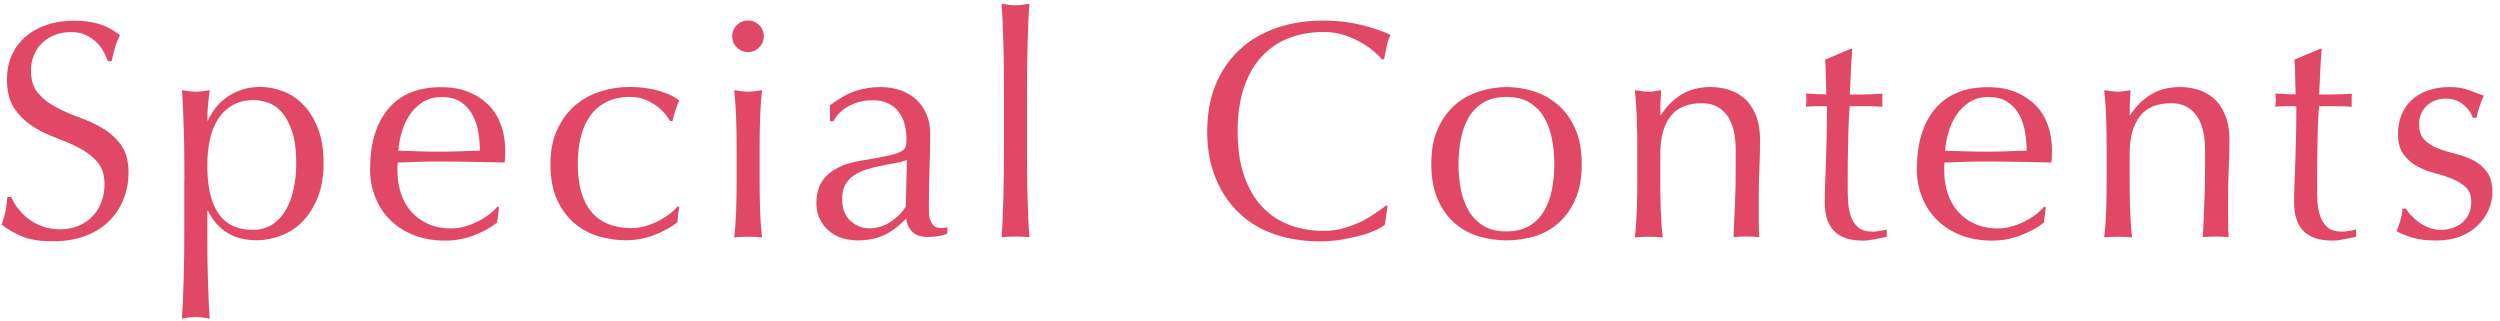
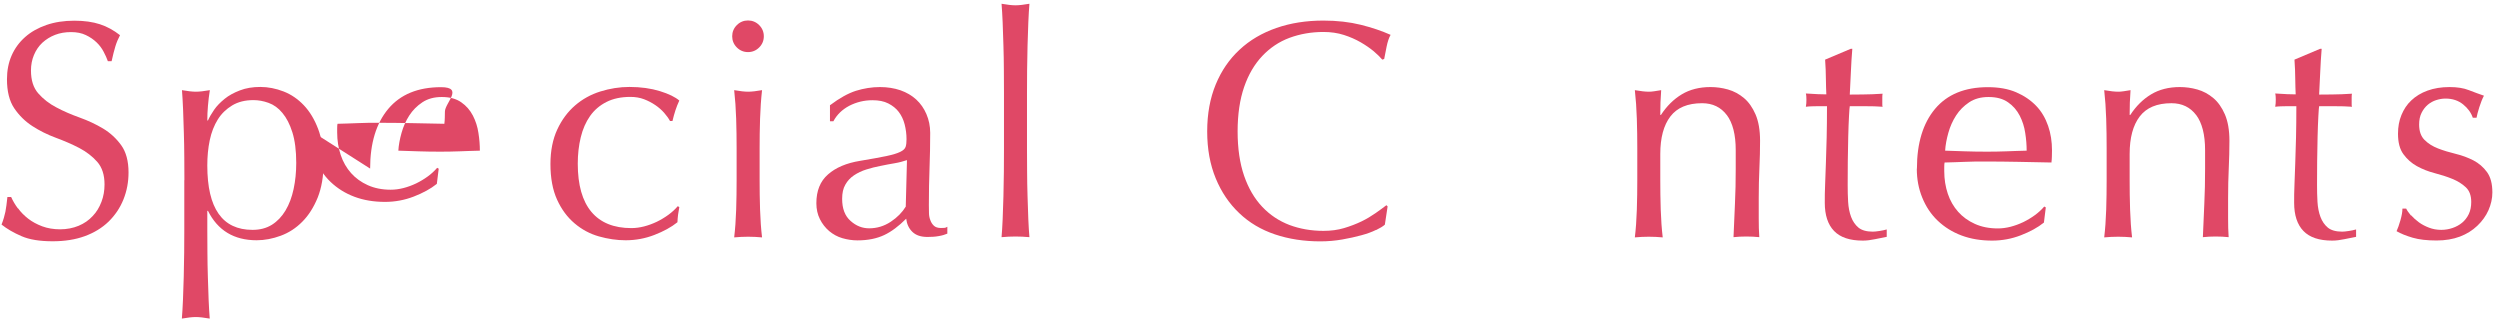
<svg xmlns="http://www.w3.org/2000/svg" id="_レイヤー_1" width="226" height="29" viewBox="0 0 226 29">
  <defs>
    <style>.cls-1{fill:none;}.cls-2{fill:#e04866;}.cls-3{fill:#fff;}</style>
  </defs>
  <rect class="cls-3" x="-601.25" y="-164" width="1280" height="848" />
  <path class="cls-2" d="M1.63,18.83c.25.35.56.66.92.94.36.28.79.51,1.27.69s1.03.27,1.62.27,1.17-.11,1.67-.32.92-.5,1.26-.87c.35-.36.61-.79.8-1.29.19-.49.28-1.02.28-1.58,0-.86-.22-1.54-.66-2.04-.44-.5-.99-.92-1.64-1.26-.65-.34-1.36-.64-2.11-.92-.76-.28-1.46-.63-2.11-1.05-.65-.42-1.2-.96-1.64-1.61-.44-.65-.66-1.53-.66-2.63,0-.78.14-1.5.42-2.14.28-.64.69-1.2,1.22-1.67s1.17-.83,1.92-1.09c.75-.26,1.59-.39,2.52-.39s1.67.11,2.32.32c.65.21,1.26.55,1.82.99-.17.32-.31.65-.42,1.01s-.22.8-.34,1.34h-.34c-.09-.26-.22-.55-.38-.85-.16-.31-.37-.59-.64-.85-.27-.26-.59-.48-.97-.66-.37-.18-.82-.27-1.34-.27s-1,.08-1.44.25-.82.41-1.15.71c-.33.31-.58.68-.76,1.11-.18.43-.27.9-.27,1.4,0,.88.22,1.57.66,2.07s.98.93,1.64,1.27c.65.35,1.36.65,2.11.92s1.46.6,2.11.99c.65.39,1.2.9,1.64,1.51s.66,1.44.66,2.46c0,.86-.15,1.67-.46,2.44-.31.77-.76,1.43-1.34,2-.59.57-1.31,1.01-2.16,1.32-.85.31-1.82.46-2.9.46-1.16,0-2.1-.15-2.81-.46-.72-.31-1.32-.66-1.81-1.05.17-.43.28-.82.35-1.16.06-.34.13-.79.18-1.33h.34c.15.34.35.68.6,1.02Z" />
  <path class="cls-2" d="M16.67,16.3c0-.63,0-1.33-.01-2.07,0-.75-.02-1.49-.04-2.23s-.04-1.44-.07-2.11c-.03-.67-.06-1.25-.1-1.74.52.09.94.14,1.26.14s.74-.05,1.26-.14c-.08.49-.13.95-.17,1.4-.04.45-.06.9-.06,1.34h.06c.13-.3.32-.62.56-.97.24-.35.56-.67.94-.98.38-.31.84-.56,1.39-.77.54-.21,1.16-.31,1.85-.31s1.41.14,2.1.41c.69.27,1.3.69,1.83,1.25.53.56.96,1.27,1.29,2.14.33.87.49,1.9.49,3.09s-.18,2.23-.53,3.11c-.36.88-.82,1.61-1.39,2.18-.57.58-1.22,1-1.95,1.27-.73.27-1.46.41-2.18.41-2.05,0-3.52-.89-4.4-2.66h-.06v1.76c0,.6,0,1.26.01,2,0,.74.02,1.47.04,2.2.02.73.04,1.42.07,2.09.03.66.06,1.23.1,1.69-.52-.09-.94-.14-1.26-.14s-.74.05-1.26.14c.04-.47.07-1.03.1-1.69.03-.66.05-1.36.07-2.09s.03-1.46.04-2.2c0-.74.01-1.41.01-2v-4.54ZM26.78,14.73c0-1.12-.12-2.04-.35-2.77-.23-.73-.53-1.31-.9-1.75-.36-.44-.78-.74-1.25-.91s-.92-.25-1.37-.25c-.75,0-1.39.16-1.92.48-.53.32-.97.74-1.3,1.27s-.58,1.16-.73,1.88-.22,1.48-.22,2.28c0,3.88,1.36,5.82,4.09,5.82.67,0,1.25-.15,1.75-.46.49-.31.9-.74,1.23-1.29.33-.55.57-1.19.73-1.93.16-.74.24-1.53.24-2.37Z" />
-   <path class="cls-2" d="M33.46,15.24c0-2.3.55-4.1,1.64-5.4s2.68-1.96,4.77-1.96c.99,0,1.84.15,2.56.46.72.31,1.32.72,1.81,1.23.49.51.84,1.12,1.08,1.81s.35,1.43.35,2.21c0,.19,0,.37-.01.55,0,.18-.02.36-.04.55-1.01-.02-2.01-.04-3-.06s-1.99-.03-3-.03c-.62,0-1.23,0-1.83.03s-1.22.04-1.83.06c-.02.09-.03.23-.03.42v.36c0,.73.11,1.41.32,2.04s.53,1.18.94,1.64c.41.46.91.82,1.51,1.09.6.27,1.29.41,2.07.41.37,0,.76-.05,1.15-.15.39-.1.77-.24,1.15-.42.37-.18.72-.39,1.05-.63.33-.24.61-.5.85-.78l.14.08-.17,1.37c-.56.45-1.26.83-2.09,1.15-.83.32-1.69.48-2.59.48-1.01,0-1.93-.15-2.76-.46-.83-.31-1.55-.76-2.16-1.34s-1.07-1.28-1.4-2.09-.49-1.67-.49-2.6ZM39.93,8.77c-.69,0-1.27.16-1.75.48-.48.32-.87.71-1.18,1.19-.31.48-.54,1-.7,1.57-.16.57-.26,1.11-.29,1.61.58.02,1.18.04,1.81.06.62.02,1.24.03,1.83.03s1.24,0,1.88-.03,1.25-.04,1.85-.06c0-.5-.04-1.04-.13-1.6-.08-.56-.25-1.08-.5-1.57-.25-.48-.6-.89-1.05-1.2-.45-.32-1.04-.48-1.76-.48Z" />
+   <path class="cls-2" d="M33.46,15.24c0-2.3.55-4.1,1.64-5.4s2.68-1.96,4.77-1.96s.35,1.43.35,2.21c0,.19,0,.37-.01.55,0,.18-.02.36-.04.55-1.01-.02-2.01-.04-3-.06s-1.99-.03-3-.03c-.62,0-1.23,0-1.83.03s-1.22.04-1.83.06c-.02.09-.03.23-.03.42v.36c0,.73.11,1.41.32,2.04s.53,1.18.94,1.64c.41.46.91.82,1.51,1.09.6.27,1.29.41,2.07.41.37,0,.76-.05,1.15-.15.39-.1.77-.24,1.15-.42.37-.18.72-.39,1.05-.63.33-.24.61-.5.85-.78l.14.08-.17,1.37c-.56.45-1.26.83-2.09,1.15-.83.32-1.69.48-2.59.48-1.01,0-1.93-.15-2.76-.46-.83-.31-1.55-.76-2.16-1.34s-1.07-1.28-1.4-2.09-.49-1.67-.49-2.6ZM39.93,8.77c-.69,0-1.27.16-1.75.48-.48.32-.87.71-1.18,1.19-.31.48-.54,1-.7,1.57-.16.57-.26,1.11-.29,1.61.58.02,1.18.04,1.81.06.62.02,1.24.03,1.83.03s1.24,0,1.88-.03,1.25-.04,1.85-.06c0-.5-.04-1.04-.13-1.6-.08-.56-.25-1.08-.5-1.57-.25-.48-.6-.89-1.05-1.2-.45-.32-1.04-.48-1.76-.48Z" />
  <path class="cls-2" d="M49.76,14.84c0-1.21.21-2.26.62-3.14.41-.88.95-1.6,1.61-2.17.66-.57,1.42-.99,2.28-1.26.86-.27,1.74-.41,2.63-.41,1.03,0,1.95.13,2.76.38.81.25,1.39.54,1.75.85-.13.28-.25.57-.35.88s-.19.63-.27.97h-.22c-.13-.24-.31-.49-.53-.74-.22-.25-.49-.49-.8-.7-.31-.21-.65-.39-1.02-.53-.37-.14-.78-.21-1.23-.21-.84,0-1.56.15-2.17.46-.61.31-1.1.73-1.48,1.27-.38.54-.66,1.18-.84,1.92-.18.74-.27,1.54-.27,2.39,0,1.92.41,3.37,1.23,4.35.82.98,2.03,1.47,3.61,1.47.37,0,.76-.05,1.15-.15.39-.1.77-.24,1.15-.42.37-.18.72-.39,1.05-.63.33-.24.61-.5.85-.78l.14.08c-.09.45-.15.91-.17,1.37-.56.45-1.26.83-2.09,1.15-.83.32-1.69.48-2.59.48-.8,0-1.61-.12-2.42-.35-.81-.23-1.54-.62-2.2-1.18-.65-.55-1.18-1.26-1.58-2.14-.4-.88-.6-1.95-.6-3.22Z" />
  <path class="cls-2" d="M66.19,3.28c0-.39.14-.73.42-1.01.28-.28.62-.42,1.01-.42s.73.14,1.01.42c.28.28.42.62.42,1.01s-.14.73-.42,1.01c-.28.28-.62.42-1.01.42s-.73-.14-1.01-.42c-.28-.28-.42-.62-.42-1.01ZM66.59,13.39c0-.84-.01-1.72-.04-2.65-.03-.92-.09-1.79-.18-2.59.52.09.94.14,1.26.14s.74-.05,1.26-.14c-.09.8-.15,1.67-.18,2.59-.03.92-.04,1.81-.04,2.65v2.91c0,.84.01,1.72.04,2.65.03.92.09,1.76.18,2.51-.43-.04-.85-.06-1.26-.06s-.83.02-1.26.06c.09-.75.15-1.58.18-2.51.03-.92.04-1.81.04-2.65v-2.91Z" />
  <path class="cls-2" d="M75.05,9.5c.84-.63,1.61-1.06,2.32-1.29.71-.22,1.44-.34,2.18-.34.67,0,1.29.1,1.85.29.56.2,1.04.48,1.43.84.39.36.7.8.92,1.32.22.51.34,1.08.34,1.69,0,1.06-.02,2.12-.06,3.18-.04,1.05-.06,2.17-.06,3.35,0,.22,0,.46.01.71,0,.25.05.48.13.67.07.2.18.36.32.49.14.13.35.2.63.2.09,0,.19,0,.29-.01.1,0,.2-.04.29-.1v.62c-.21.09-.46.17-.77.22-.31.06-.65.08-1.02.08-.6,0-1.05-.15-1.37-.46-.32-.31-.5-.7-.56-1.19-.67.67-1.33,1.17-1.99,1.48s-1.46.48-2.41.48c-.47,0-.92-.07-1.37-.2-.45-.13-.84-.35-1.19-.64-.35-.3-.63-.66-.84-1.08-.21-.42-.32-.9-.32-1.44,0-1.12.35-1.99,1.05-2.6.7-.62,1.67-1.03,2.9-1.23,1.01-.17,1.8-.31,2.37-.43.57-.12.99-.25,1.26-.38.27-.13.43-.28.49-.46.06-.18.08-.41.08-.69,0-.47-.06-.91-.17-1.34-.11-.43-.29-.8-.53-1.12-.24-.32-.56-.57-.95-.77-.39-.2-.87-.29-1.43-.29-.75,0-1.44.17-2.09.5-.64.34-1.12.8-1.44,1.4h-.31v-1.46ZM81.97,14.48c-.32.11-.69.21-1.11.28-.42.07-.84.15-1.27.24-.43.08-.85.19-1.27.32-.42.13-.79.31-1.12.53-.33.22-.59.5-.78.84-.2.34-.29.77-.29,1.29,0,.88.25,1.54.76,1.99.5.45,1.06.67,1.68.67.71,0,1.36-.2,1.95-.59.59-.39,1.04-.85,1.36-1.37l.11-4.2Z" />
  <path class="cls-2" d="M90.75,6.33c0-.75-.02-1.48-.04-2.21-.02-.73-.04-1.42-.07-2.09-.03-.66-.06-1.23-.1-1.69.52.09.94.14,1.26.14s.74-.05,1.26-.14c-.04.47-.07,1.03-.1,1.69-.03.66-.05,1.36-.07,2.09-.02.73-.03,1.47-.04,2.21,0,.75-.01,1.44-.01,2.07v5.07c0,.63,0,1.33.01,2.07,0,.75.02,1.48.04,2.21.02.73.04,1.42.07,2.07.03.65.06,1.19.1,1.62-.43-.04-.85-.06-1.26-.06s-.83.02-1.26.06c.04-.43.07-.97.1-1.62.03-.65.05-1.34.07-2.07.02-.73.03-1.47.04-2.21s.01-1.44.01-2.07v-5.07c0-.63,0-1.33-.01-2.07Z" />
  <path class="cls-2" d="M124.38,20.79c-.36.18-.8.34-1.32.48-.51.14-1.09.27-1.72.38-.63.11-1.3.17-1.99.17-1.48,0-2.84-.21-4.09-.63-1.25-.42-2.33-1.06-3.23-1.92-.91-.86-1.62-1.91-2.13-3.15-.51-1.24-.77-2.65-.77-4.24s.26-3,.77-4.24c.51-1.24,1.23-2.29,2.16-3.15.92-.86,2.03-1.51,3.32-1.96,1.29-.45,2.71-.67,4.26-.67,1.23,0,2.36.13,3.37.38s1.92.56,2.7.91c-.15.26-.27.62-.36,1.06-.09.45-.17.82-.22,1.12l-.17.06c-.19-.22-.45-.48-.78-.76-.34-.28-.73-.55-1.18-.81-.45-.26-.95-.48-1.51-.66-.56-.18-1.18-.27-1.85-.27-1.1,0-2.12.18-3.07.53-.94.35-1.76.9-2.46,1.64-.7.74-1.25,1.67-1.64,2.8-.39,1.13-.59,2.47-.59,4.02s.2,2.89.59,4.02c.39,1.13.94,2.06,1.64,2.8.7.74,1.52,1.28,2.46,1.64.94.35,1.96.53,3.07.53.67,0,1.29-.08,1.86-.25s1.09-.37,1.57-.6c.48-.23.9-.49,1.29-.76s.71-.51.97-.71l.11.11-.25,1.65c-.17.15-.43.31-.8.49Z" />
-   <path class="cls-2" d="M129.39,14.84c0-1.27.2-2.35.6-3.23.4-.89.93-1.6,1.58-2.16s1.39-.95,2.2-1.2c.81-.25,1.62-.38,2.42-.38s1.63.13,2.44.38,1.53.65,2.18,1.2c.65.55,1.18,1.27,1.58,2.16.4.89.6,1.96.6,3.23s-.2,2.35-.6,3.23c-.4.89-.93,1.61-1.58,2.16-.65.55-1.38.94-2.18,1.16-.8.22-1.61.34-2.44.34s-1.61-.11-2.42-.34c-.81-.22-1.54-.61-2.2-1.16-.65-.55-1.18-1.27-1.58-2.16-.4-.89-.6-1.96-.6-3.23ZM131.85,14.84c0,.78.07,1.54.21,2.27.14.73.38,1.38.71,1.95.34.57.78,1.02,1.34,1.36.56.34,1.25.5,2.07.5s1.51-.17,2.07-.5c.56-.34,1.01-.79,1.34-1.36.34-.57.57-1.22.71-1.95s.21-1.48.21-2.27-.07-1.54-.21-2.27-.38-1.38-.71-1.95-.78-1.02-1.34-1.36c-.56-.34-1.25-.5-2.07-.5s-1.51.17-2.07.5c-.56.34-1.01.79-1.34,1.36s-.57,1.22-.71,1.95c-.14.73-.21,1.48-.21,2.27Z" />
  <path class="cls-2" d="M156.11,10.41c-.54-.72-1.29-1.08-2.24-1.08-1.31,0-2.26.4-2.87,1.2-.61.8-.91,1.93-.91,3.39v2.38c0,.84.01,1.72.04,2.65.03.92.09,1.76.18,2.51-.43-.04-.85-.06-1.26-.06s-.83.02-1.26.06c.09-.75.15-1.58.18-2.51.03-.92.04-1.81.04-2.65v-2.91c0-.84-.01-1.72-.04-2.65-.03-.92-.09-1.79-.18-2.59.52.09.94.14,1.26.14.15,0,.31-.01.49-.04.18-.03.39-.06.63-.1-.06.75-.08,1.49-.08,2.24h.06c.52-.8,1.15-1.42,1.88-1.86.73-.44,1.6-.66,2.6-.66.52,0,1.05.07,1.58.22s1.01.41,1.44.77c.43.36.78.86,1.05,1.48.27.63.41,1.42.41,2.39,0,.8-.02,1.63-.06,2.48-.04.85-.06,1.75-.06,2.7v1.82c0,.3,0,.59.01.88s.02.56.04.83c-.37-.04-.77-.06-1.18-.06s-.77.02-1.15.06c.04-.97.08-1.97.13-3,.05-1.03.07-2.08.07-3.16v-1.71c0-1.4-.27-2.46-.81-3.18Z" />
  <path class="cls-2" d="M167.45,4.4c-.06.71-.1,1.41-.13,2.09-.03.68-.06,1.37-.1,2.06.21,0,.59,0,1.15-.01.56,0,1.17-.03,1.82-.07-.02.06-.03.16-.03.31v.59c0,.13,0,.22.03.28-.24-.02-.5-.03-.76-.04-.26,0-.54-.01-.84-.01h-1.37c-.02.07-.04.37-.07.9-.03.52-.05,1.14-.07,1.86s-.03,1.47-.04,2.25c0,.78-.01,1.48-.01,2.1,0,.52.01,1.04.04,1.54.03.5.12.96.27,1.36.15.4.37.72.67.97.3.24.73.36,1.29.36.15,0,.35-.02.6-.06.25-.04.47-.08.66-.14v.67c-.32.06-.67.13-1.05.21-.38.08-.75.13-1.11.13-1.18,0-2.04-.29-2.6-.87-.56-.58-.84-1.43-.84-2.55,0-.5,0-1.05.03-1.64s.04-1.23.07-1.93c.03-.7.05-1.47.07-2.32s.03-1.8.03-2.84h-.9c-.15,0-.31,0-.48.01-.17,0-.35.02-.53.04.02-.11.03-.22.04-.32,0-.1.01-.21.01-.32,0-.09,0-.19-.01-.28,0-.09-.02-.19-.04-.28.84.06,1.46.08,1.85.08-.02-.37-.03-.84-.04-1.4,0-.56-.03-1.14-.07-1.74l2.32-.98h.14Z" />
  <path class="cls-2" d="M173.29,15.24c0-2.3.55-4.1,1.64-5.4s2.68-1.96,4.77-1.96c.99,0,1.84.15,2.56.46.72.31,1.32.72,1.81,1.23.49.51.84,1.12,1.08,1.81s.35,1.43.35,2.21c0,.19,0,.37-.01.55,0,.18-.02.36-.04.55-1.01-.02-2.01-.04-3-.06s-1.99-.03-3-.03c-.62,0-1.23,0-1.83.03s-1.22.04-1.83.06c-.02.09-.03.23-.03.42v.36c0,.73.11,1.41.32,2.04s.53,1.18.94,1.64c.41.46.91.82,1.51,1.09.6.27,1.29.41,2.07.41.37,0,.76-.05,1.15-.15.39-.1.77-.24,1.15-.42.37-.18.72-.39,1.05-.63.33-.24.61-.5.85-.78l.14.08-.17,1.37c-.56.45-1.26.83-2.09,1.15-.83.32-1.69.48-2.59.48-1.01,0-1.93-.15-2.76-.46-.83-.31-1.55-.76-2.16-1.34s-1.07-1.28-1.4-2.09-.49-1.67-.49-2.6ZM179.76,8.77c-.69,0-1.27.16-1.75.48-.48.32-.87.71-1.18,1.19-.31.48-.54,1-.7,1.57-.16.57-.26,1.11-.29,1.61.58.02,1.18.04,1.81.06.62.02,1.24.03,1.83.03s1.24,0,1.88-.03,1.25-.04,1.85-.06c0-.5-.04-1.04-.13-1.6-.08-.56-.25-1.08-.5-1.57-.25-.48-.6-.89-1.05-1.2-.45-.32-1.04-.48-1.76-.48Z" />
  <path class="cls-2" d="M198.54,10.41c-.54-.72-1.29-1.08-2.24-1.08-1.31,0-2.26.4-2.87,1.2-.61.8-.91,1.93-.91,3.39v2.38c0,.84.01,1.72.04,2.65.03.92.09,1.76.18,2.51-.43-.04-.85-.06-1.26-.06s-.83.02-1.26.06c.09-.75.15-1.58.18-2.51.03-.92.04-1.81.04-2.65v-2.91c0-.84-.01-1.72-.04-2.65-.03-.92-.09-1.79-.18-2.59.52.09.94.14,1.26.14.15,0,.31-.01.49-.04.18-.03.39-.06.63-.1-.06.75-.08,1.49-.08,2.24h.06c.52-.8,1.15-1.42,1.88-1.86.73-.44,1.6-.66,2.6-.66.52,0,1.05.07,1.58.22s1.01.41,1.44.77c.43.36.78.86,1.05,1.48.27.63.41,1.42.41,2.39,0,.8-.02,1.63-.06,2.48-.04.85-.06,1.75-.06,2.7v1.82c0,.3,0,.59.01.88s.02.56.04.83c-.37-.04-.77-.06-1.18-.06s-.77.02-1.15.06c.04-.97.08-1.97.13-3,.05-1.03.07-2.08.07-3.16v-1.71c0-1.4-.27-2.46-.81-3.18Z" />
  <path class="cls-2" d="M209.88,4.4c-.06.71-.1,1.41-.13,2.09-.03.68-.06,1.37-.1,2.06.21,0,.59,0,1.15-.01.56,0,1.17-.03,1.82-.07-.02.06-.03.16-.03.31v.59c0,.13,0,.22.03.28-.24-.02-.5-.03-.76-.04-.26,0-.54-.01-.84-.01h-1.37c-.02.07-.04.37-.07.9-.03.52-.05,1.14-.07,1.86s-.03,1.47-.04,2.25c0,.78-.01,1.48-.01,2.1,0,.52.01,1.04.04,1.54.03.5.12.96.27,1.36.15.4.37.72.67.97.3.24.73.36,1.29.36.15,0,.35-.02.6-.06.25-.04.47-.08.66-.14v.67c-.32.06-.67.13-1.05.21-.38.08-.75.13-1.11.13-1.18,0-2.04-.29-2.6-.87-.56-.58-.84-1.43-.84-2.55,0-.5,0-1.05.03-1.64s.04-1.23.07-1.93c.03-.7.05-1.47.07-2.32s.03-1.8.03-2.84h-.9c-.15,0-.31,0-.48.01-.17,0-.35.02-.53.04.02-.11.03-.22.04-.32,0-.1.01-.21.01-.32,0-.09,0-.19-.01-.28,0-.09-.02-.19-.04-.28.84.06,1.46.08,1.85.08-.02-.37-.03-.84-.04-1.4,0-.56-.03-1.14-.07-1.74l2.32-.98h.14Z" />
  <path class="cls-2" d="M217.96,19.46c.2.22.43.43.7.63s.58.36.92.49.71.2,1.11.2c.35,0,.7-.06,1.02-.17s.62-.27.87-.48c.25-.21.45-.47.6-.78.15-.32.22-.68.22-1.09,0-.58-.16-1.02-.49-1.33-.33-.31-.73-.56-1.22-.76s-1.02-.37-1.6-.52c-.58-.15-1.11-.36-1.6-.63-.49-.27-.89-.63-1.22-1.08-.33-.45-.49-1.06-.49-1.85,0-.62.1-1.18.31-1.69.21-.51.5-.96.9-1.33.39-.37.88-.67,1.46-.88.58-.21,1.24-.32,1.99-.32.69,0,1.27.09,1.75.28.48.19.93.35,1.36.5-.15.28-.29.63-.42,1.04-.13.41-.21.73-.25.95h-.34c-.15-.45-.44-.85-.87-1.2-.43-.35-.96-.53-1.6-.53-.28,0-.56.05-.84.14-.28.09-.53.23-.76.42-.22.19-.41.43-.56.73-.15.3-.22.65-.22,1.06,0,.6.16,1.06.49,1.39.33.33.73.58,1.22.77s1.02.35,1.6.49,1.11.34,1.6.59c.48.25.89.6,1.22,1.05.33.45.49,1.06.49,1.85,0,.54-.12,1.07-.35,1.6-.23.52-.57.99-1.01,1.41-.44.42-.97.75-1.58.98s-1.32.35-2.1.35c-.86,0-1.58-.08-2.16-.25-.58-.17-1.06-.36-1.46-.59.11-.24.23-.57.35-.99.12-.42.18-.77.18-1.05h.34c.09.19.24.39.43.62Z" />
  <rect id="_x3C_スライス_x3E_" class="cls-1" width="226" height="29" />
</svg>